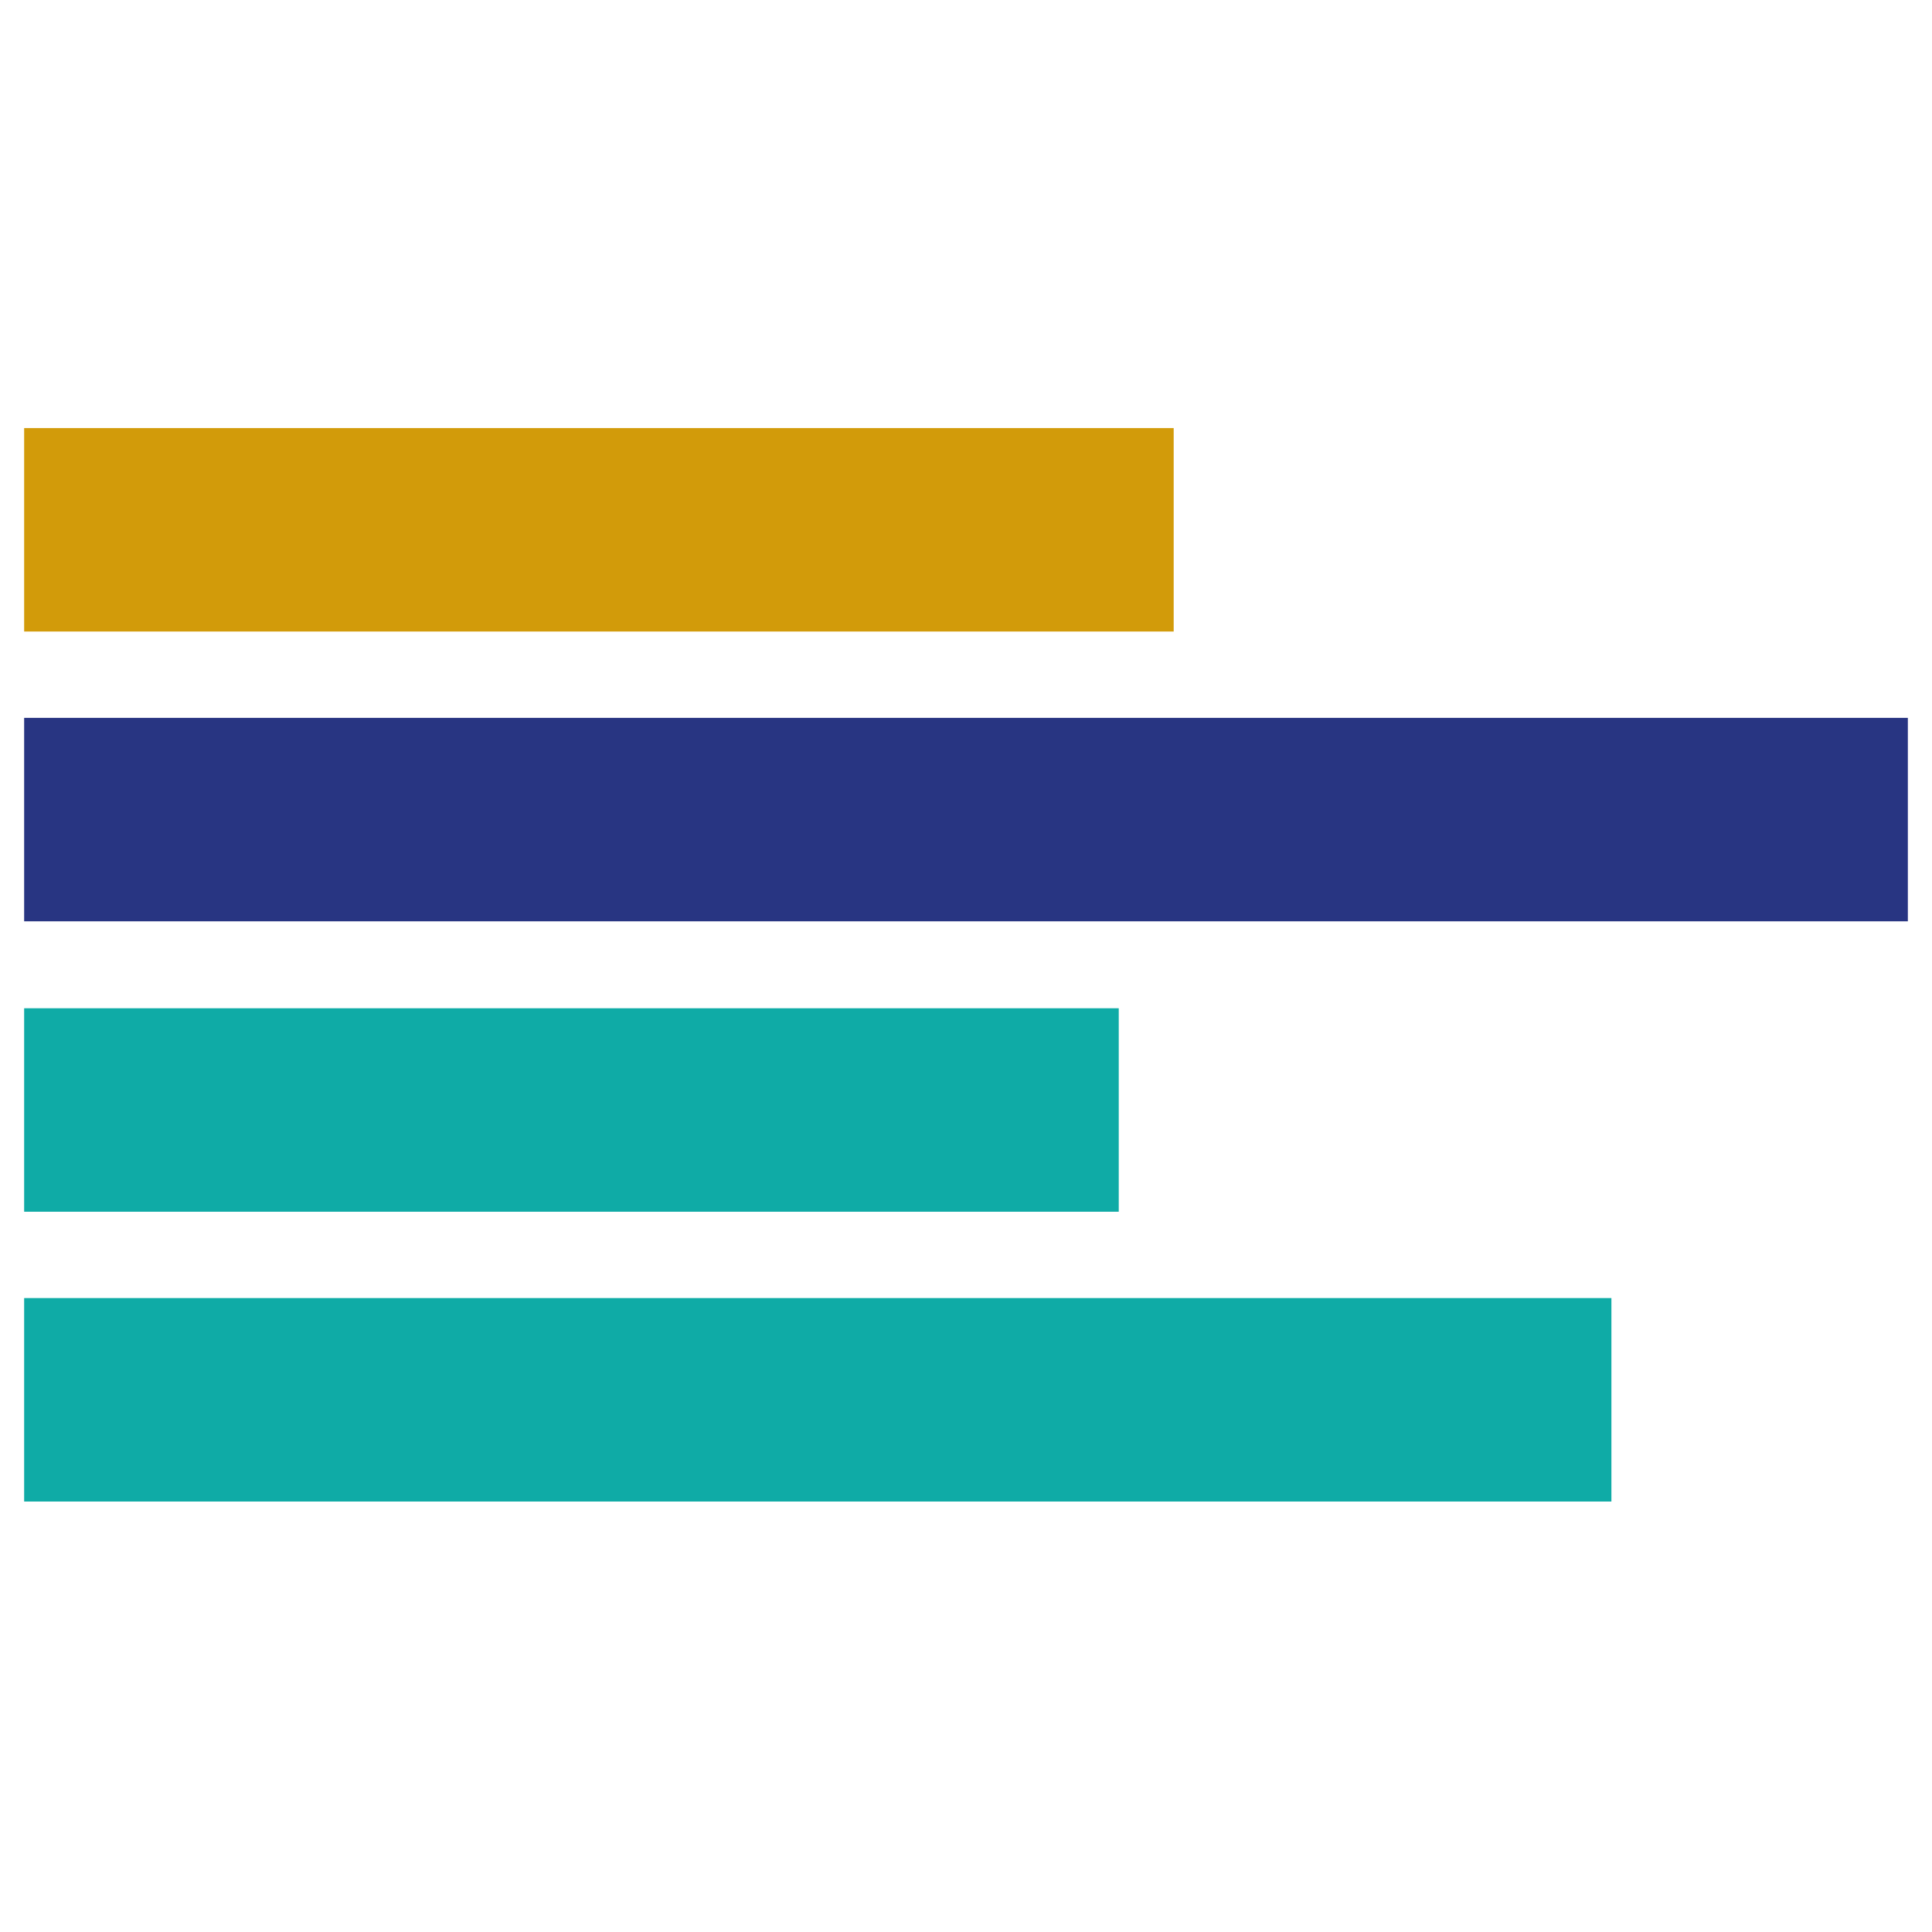
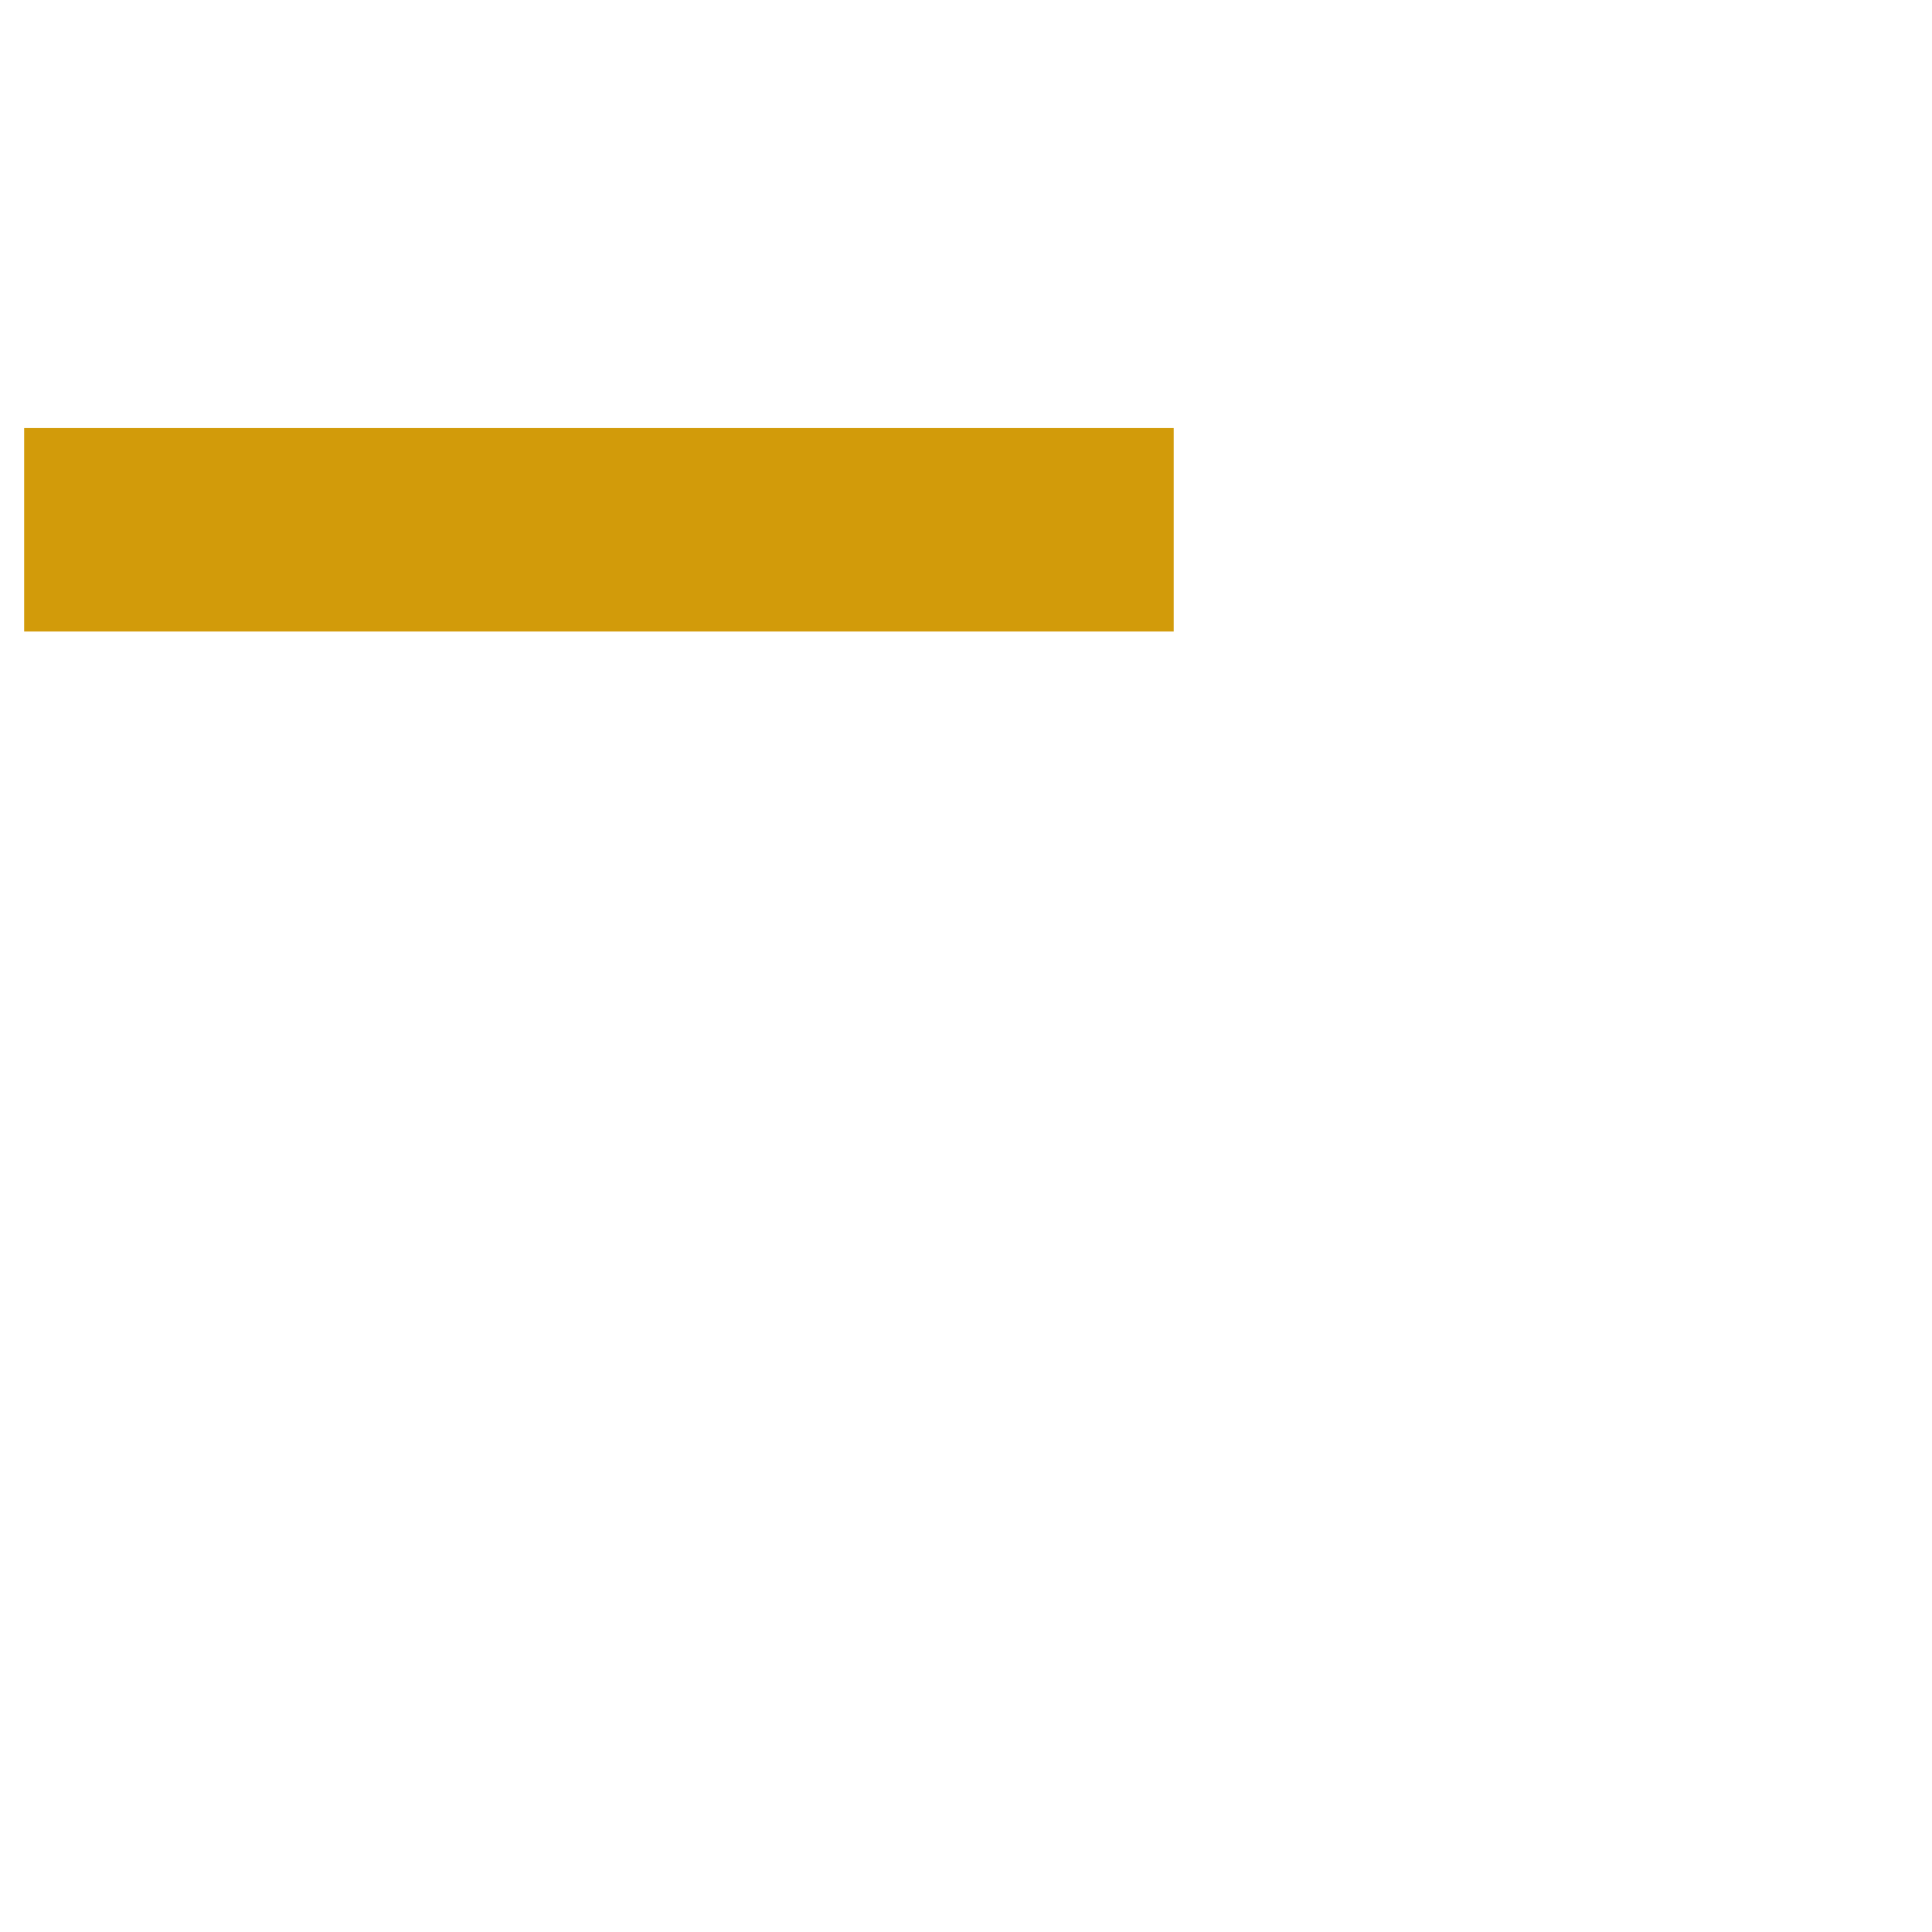
<svg xmlns="http://www.w3.org/2000/svg" id="Ebene_1" viewBox="0 0 32 32">
  <defs>
    <style>.cls-1{fill:#d29b0a;}.cls-2{fill:#0faba6;}.cls-3{fill:#283582;}</style>
  </defs>
  <rect class="cls-1" x=".4" y="7.09" width="19.04" height="3.37" />
-   <rect class="cls-3" x=".4" y="11.89" width="31.2" height="3.37" />
-   <rect class="cls-2" x=".4" y="16.7" width="18.13" height="3.37" />
-   <rect class="cls-2" x=".4" y="21.5" width="26.29" height="3.37" />
</svg>